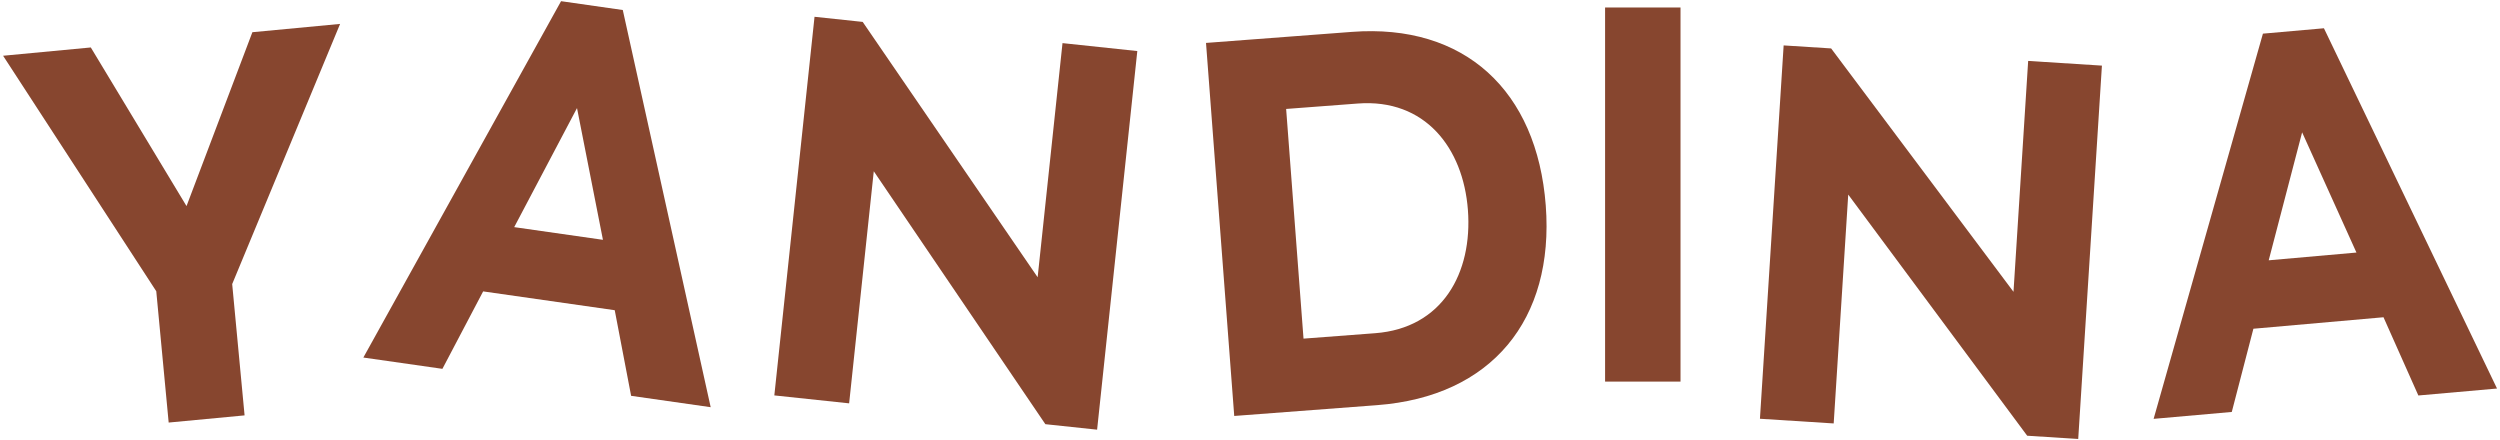
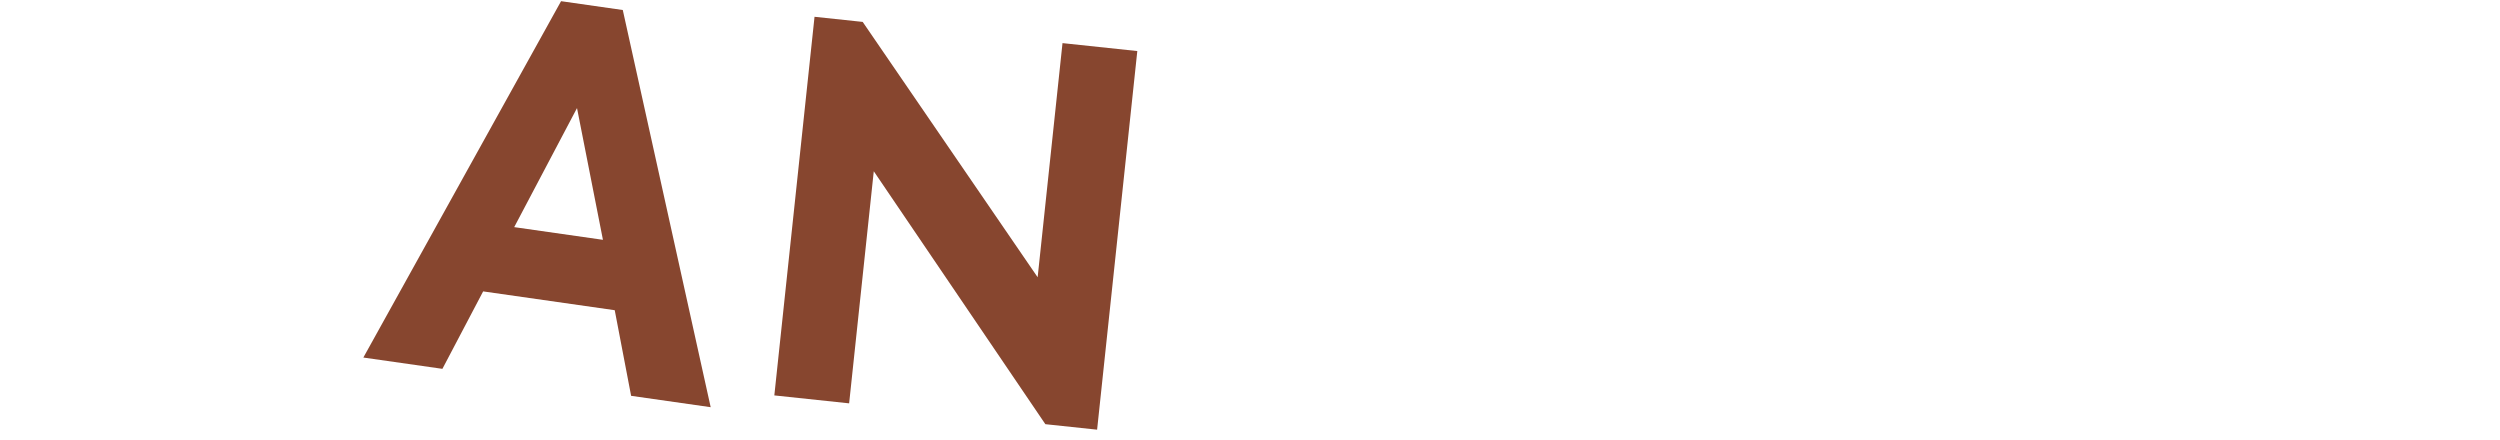
<svg xmlns="http://www.w3.org/2000/svg" width="789px" height="139px" viewBox="0 0 789 139" version="1.1">
  <title>Group</title>
  <g id="Page-1" stroke="none" stroke-width="1" fill="none" fill-rule="evenodd">
    <g id="Yandina-Logo-RGB_Landscape-Single-Colour_Brown" transform="translate(-26, -20)" fill="#87462F">
      <g id="Group" transform="translate(26.977, 20.375)">
-         <polyline id="Fill-1" points="78.676 9.788 57.888 64.667 27.681 14.604 -2.84217094e-14 17.218 48.34 91.539 52.256 132.982 76.213 130.718 72.301 89.276 106.358 7.172 78.676 9.788" />
        <path d="M176.096,0 L113.696,112.465 L138.646,116.031 L151.503,91.589 L193.032,97.526 L198.204,124.548 L223.314,128.137 L195.574,2.785 L176.096,0 Z M161.304,71.308 L181.128,33.735 L189.31,75.31 L161.304,71.308 L161.304,71.308 Z" id="Fill-2" />
        <polyline id="Fill-3" points="357.957 15.738 345.27 135.231 328.94 133.497 274.787 53.673 267.01 126.922 243.402 124.417 256.089 4.923 271.288 6.538 326.504 87.126 334.35 13.233 357.957 15.738" />
-         <path d="M379.64,13.171 L425.681,9.688 C461.207,7 484.119,28.178 486.867,64.501 C489.59,100.504 469.796,124.754 433.632,127.49 L388.547,130.901 L379.64,13.171 Z M433.035,104.783 C454.224,103.181 463.803,85.793 462.296,65.879 C460.815,46.283 448.74,30.695 427.551,32.297 L404.929,34.009 L410.413,106.495 L433.035,104.783 L433.035,104.783 Z" id="Fill-4" />
-         <polygon id="Fill-5" points="505.588 120.057 529.392 120.057 529.392 1.99 505.588 1.99" />
-         <polyline id="Fill-6" points="554.459 131.784 577.736 133.263 582.324 61.034 638.805 137.14 654.909 138.162 662.39 20.334 639.111 18.856 634.483 91.721 576.927 14.908 561.941 13.956 554.459 131.784" />
-         <path d="M713.201,10.245 L678.705,131.816 L703.373,129.638 L710.195,103.374 L751.255,99.749 L762.256,124.439 L787.084,122.246 L732.456,8.544 L713.201,10.245 Z M725.574,41.39 L742.717,79.331 L715.027,81.776 L725.574,41.39 L725.574,41.39 Z" id="Fill-7" />
      </g>
    </g>
  </g>
</svg>